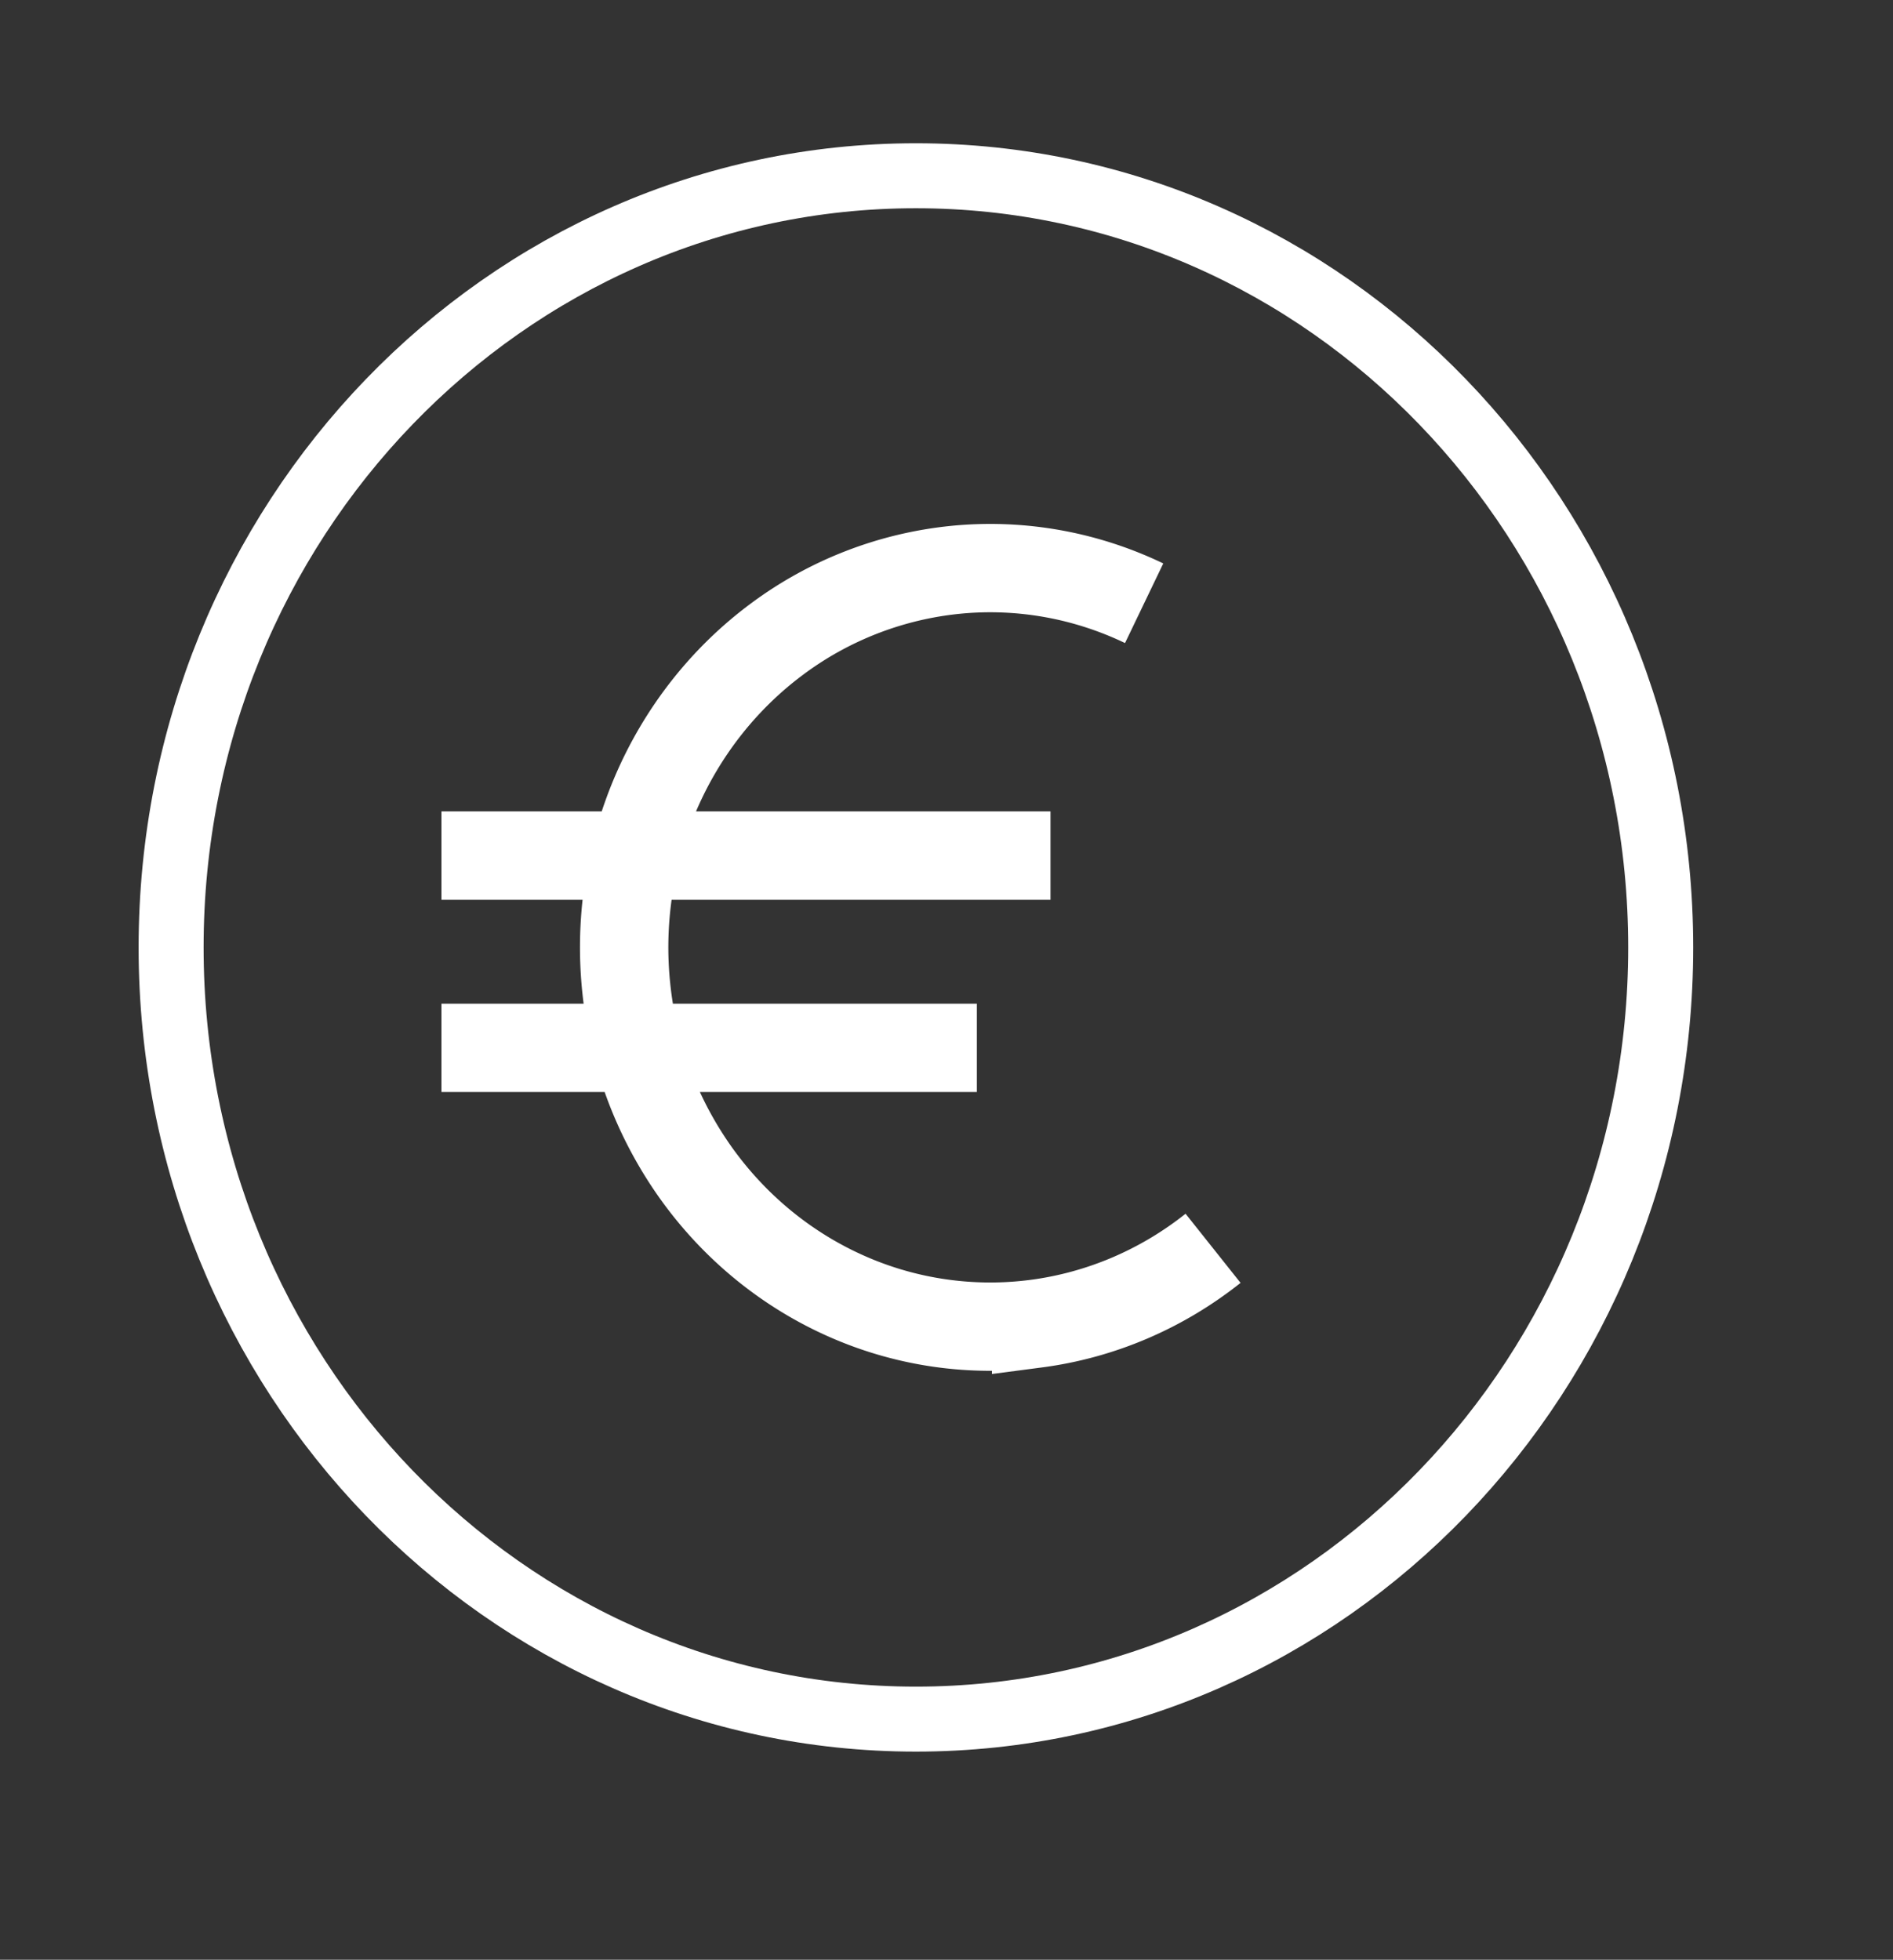
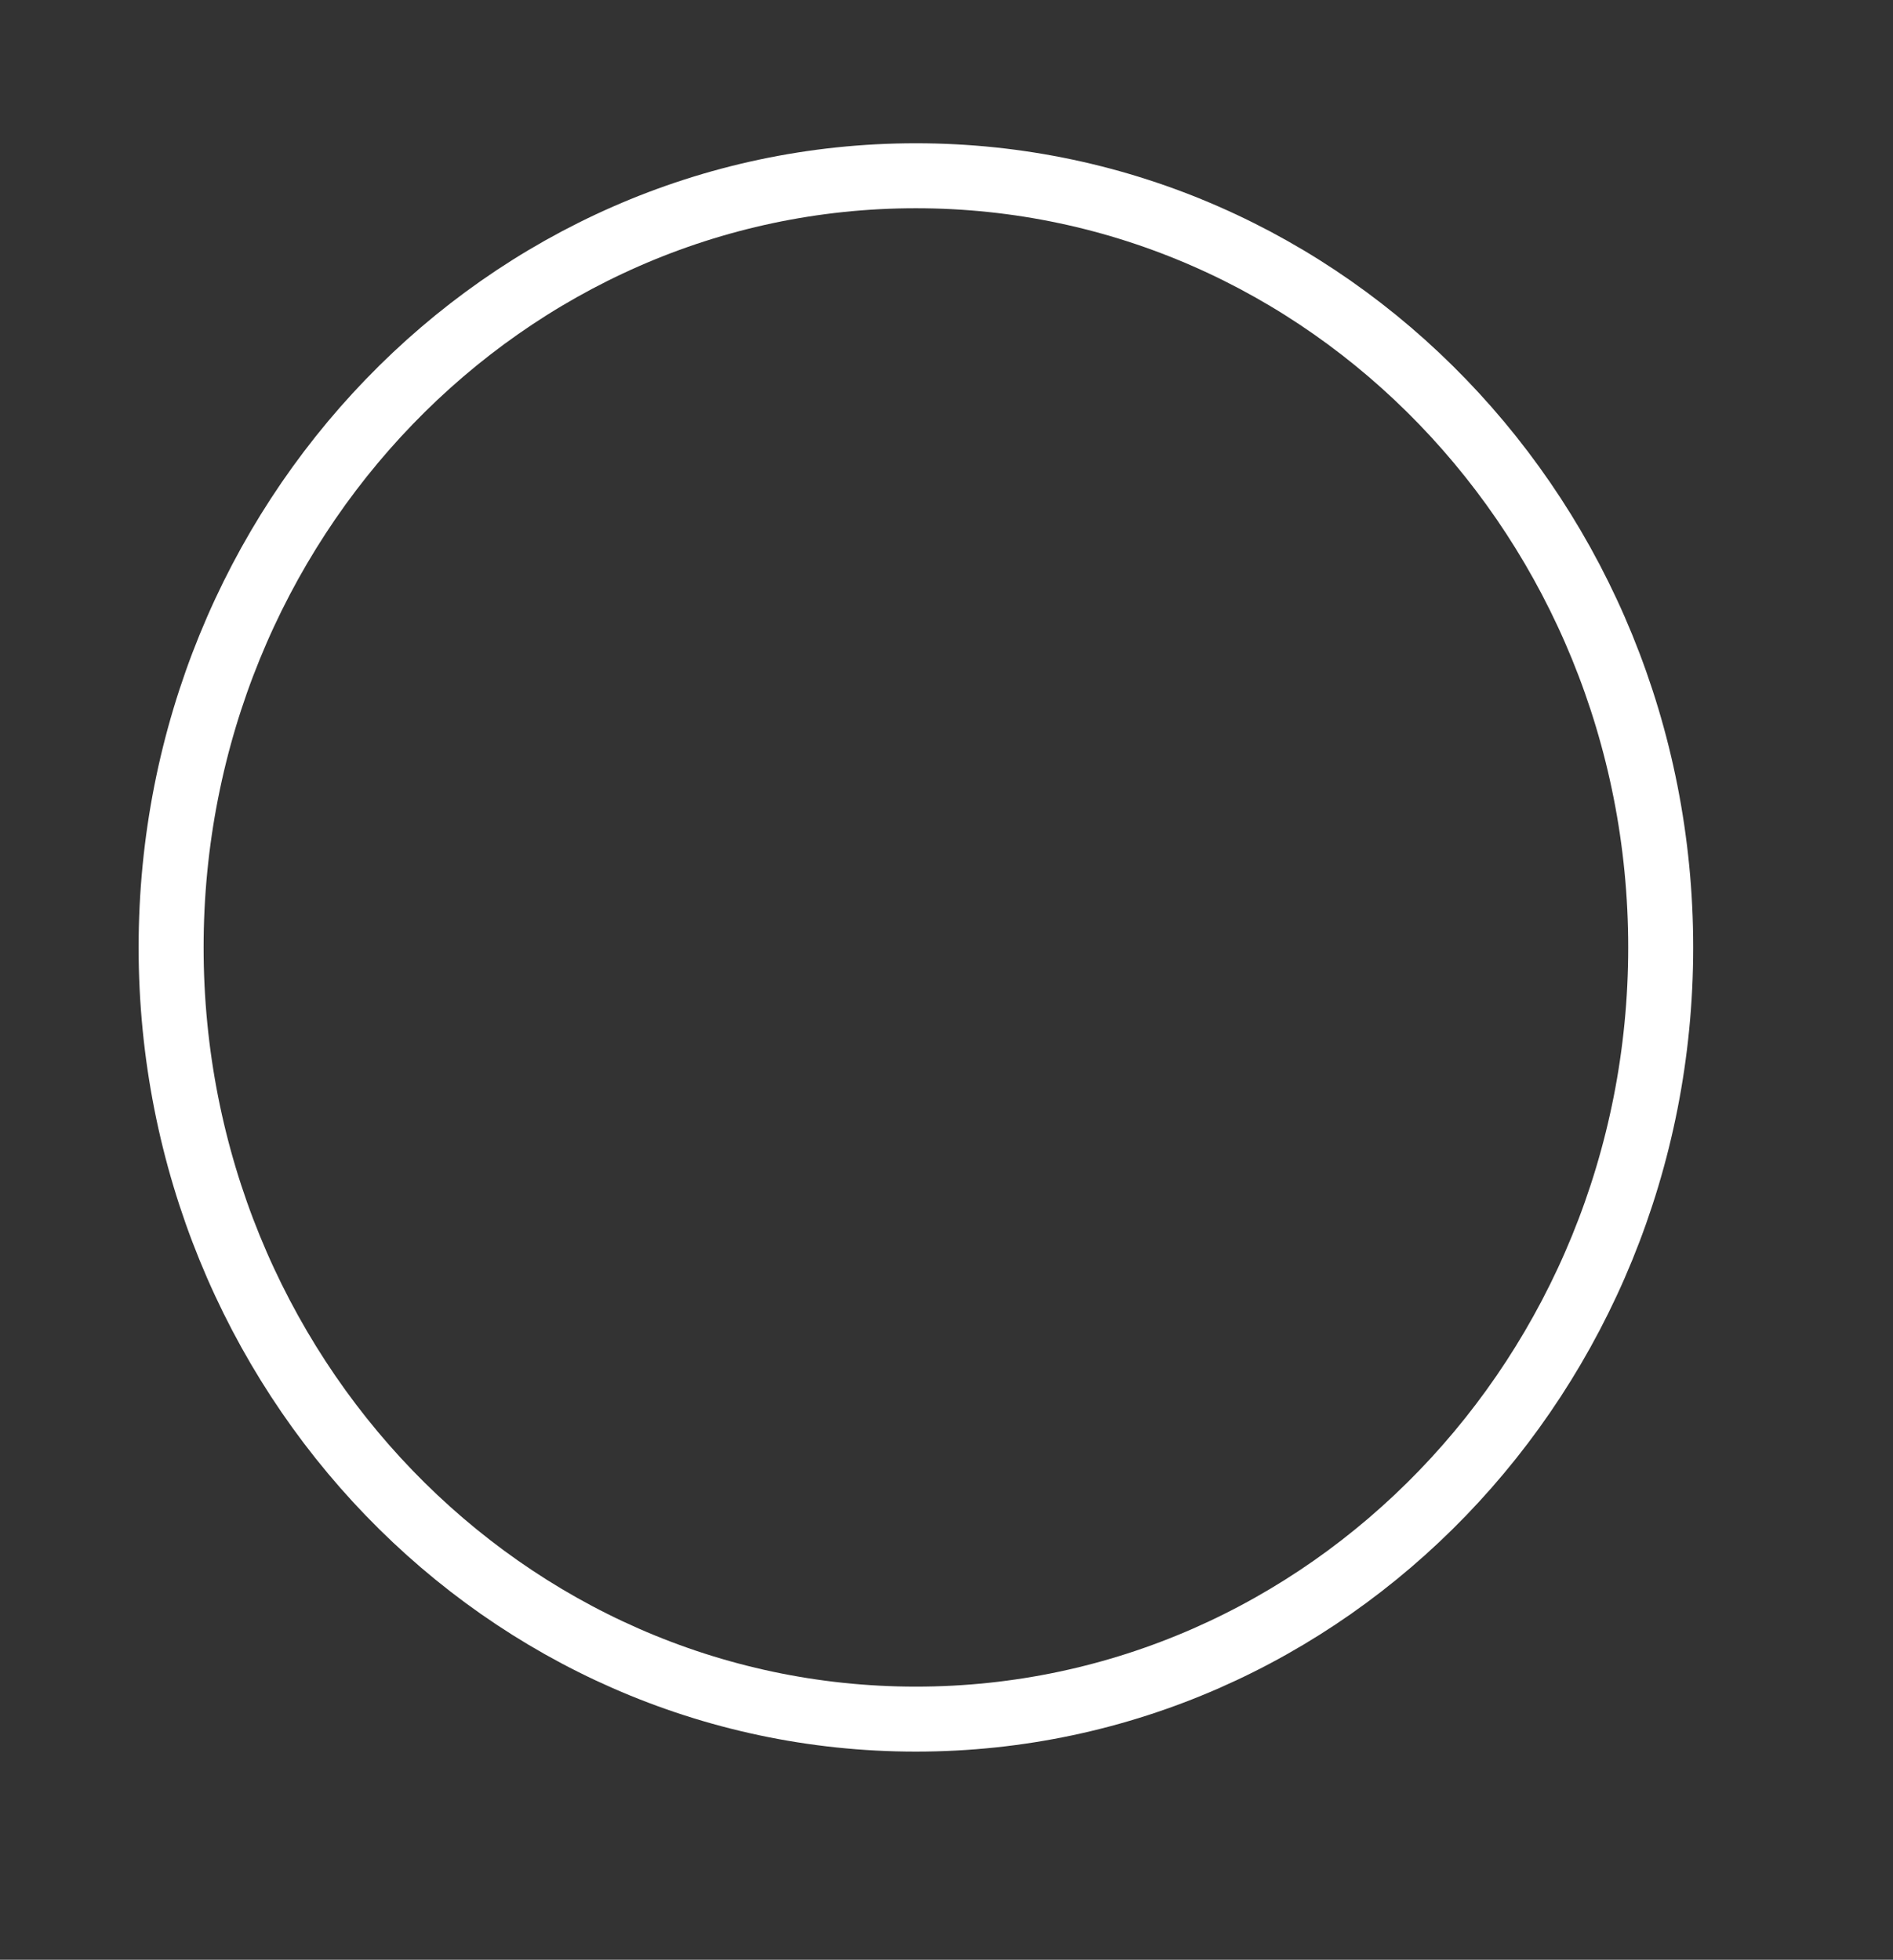
<svg xmlns="http://www.w3.org/2000/svg" width="141" height="146" fill="none">
  <rect width="100%" height="100%" fill="#333333" stroke="none" />
  <path stroke="#fff" stroke-width="4.841" d="M68.221 128.074c30.639 0 55.476-25.739 55.476-57.49s-24.837-57.49-55.476-57.49-55.476 25.739-55.476 57.49 24.837 57.49 55.476 57.49z" />
-   <path stroke="#fff" stroke-width="6.581" d="M90.355 92.998c-3.836 3.05-8.384 4.987-13.18 5.615a26.4 26.4 0 0 1-14.113-2.041c-4.446-1.965-8.308-5.12-11.191-9.14a28.853 28.853 0 0 1-5.214-13.744 29.176 29.176 0 0 1 2.187-14.592c1.965-4.576 5.068-8.53 8.992-11.455a26.697 26.697 0 0 1 13.34-5.19c4.812-.475 9.66.385 14.046 2.491m-52.34 18.8h45.364M32.882 78.064h39.88" />
</svg>